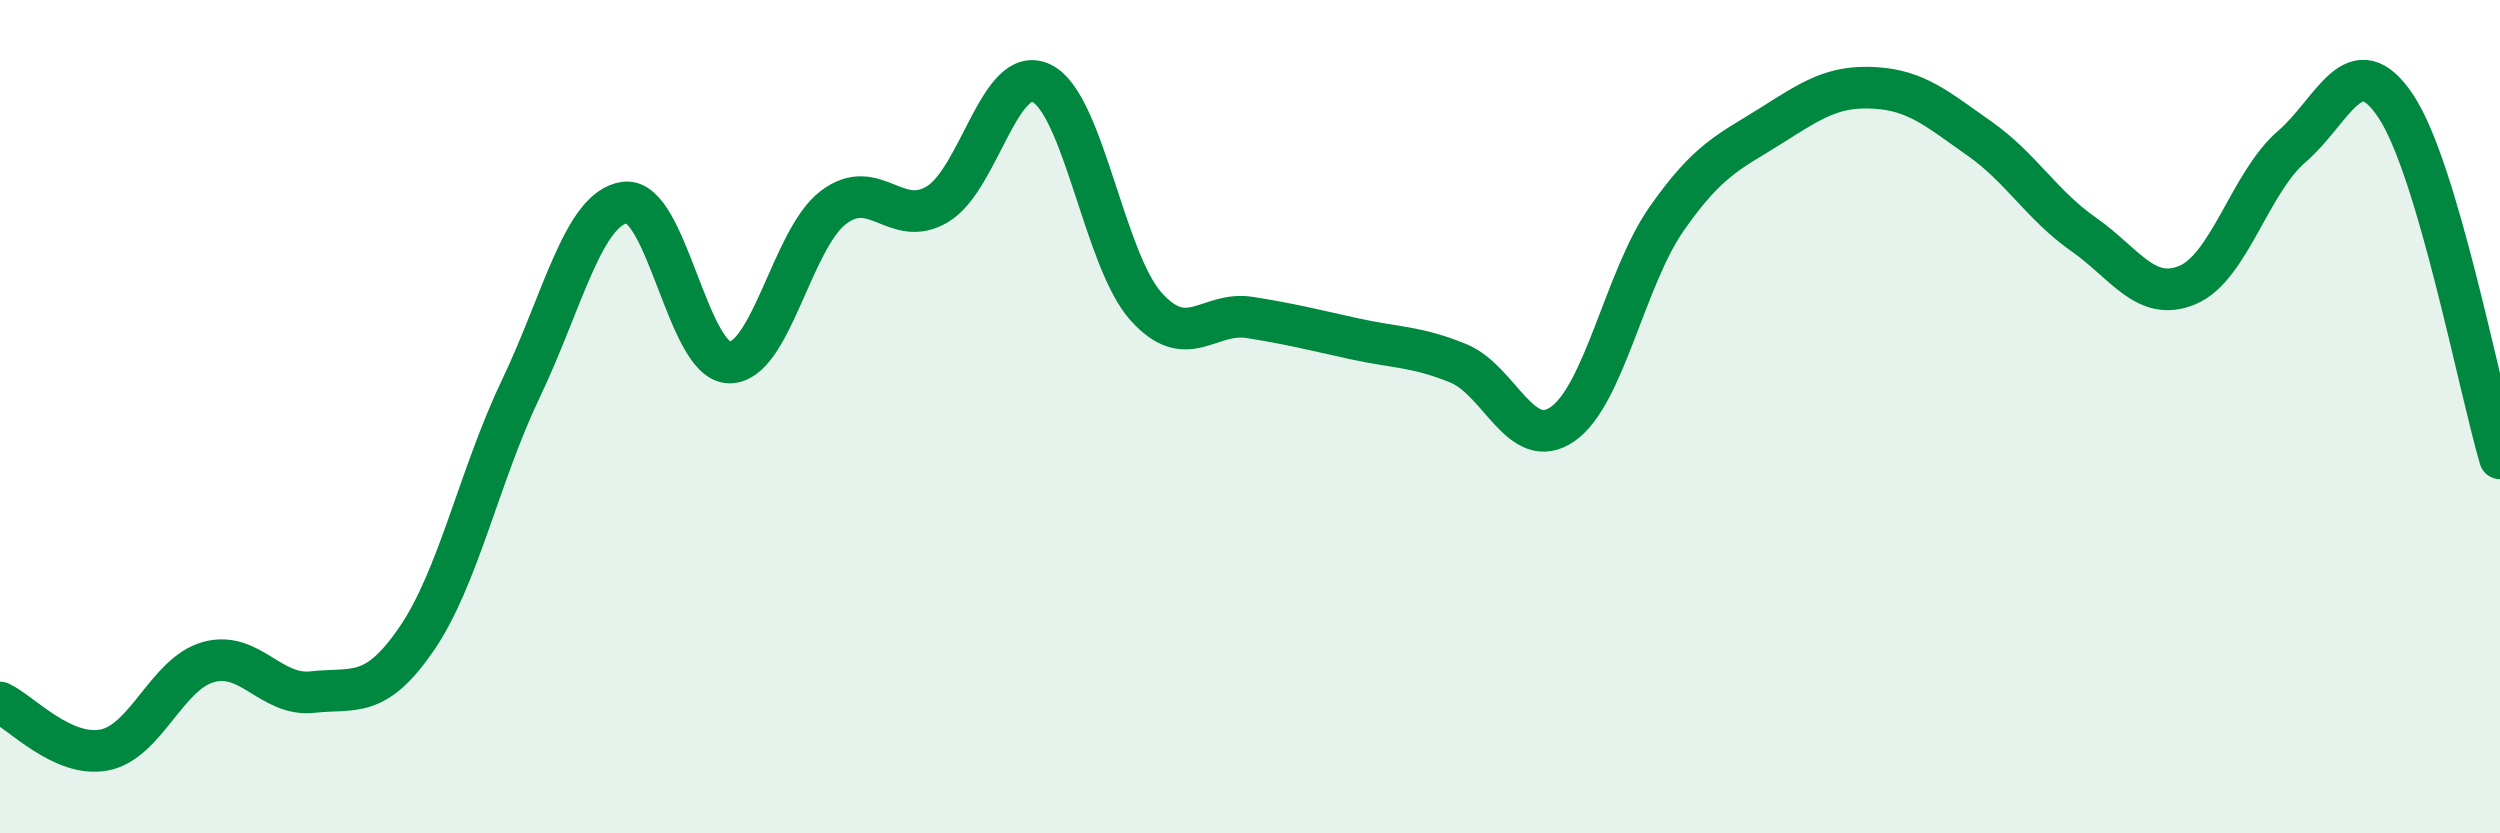
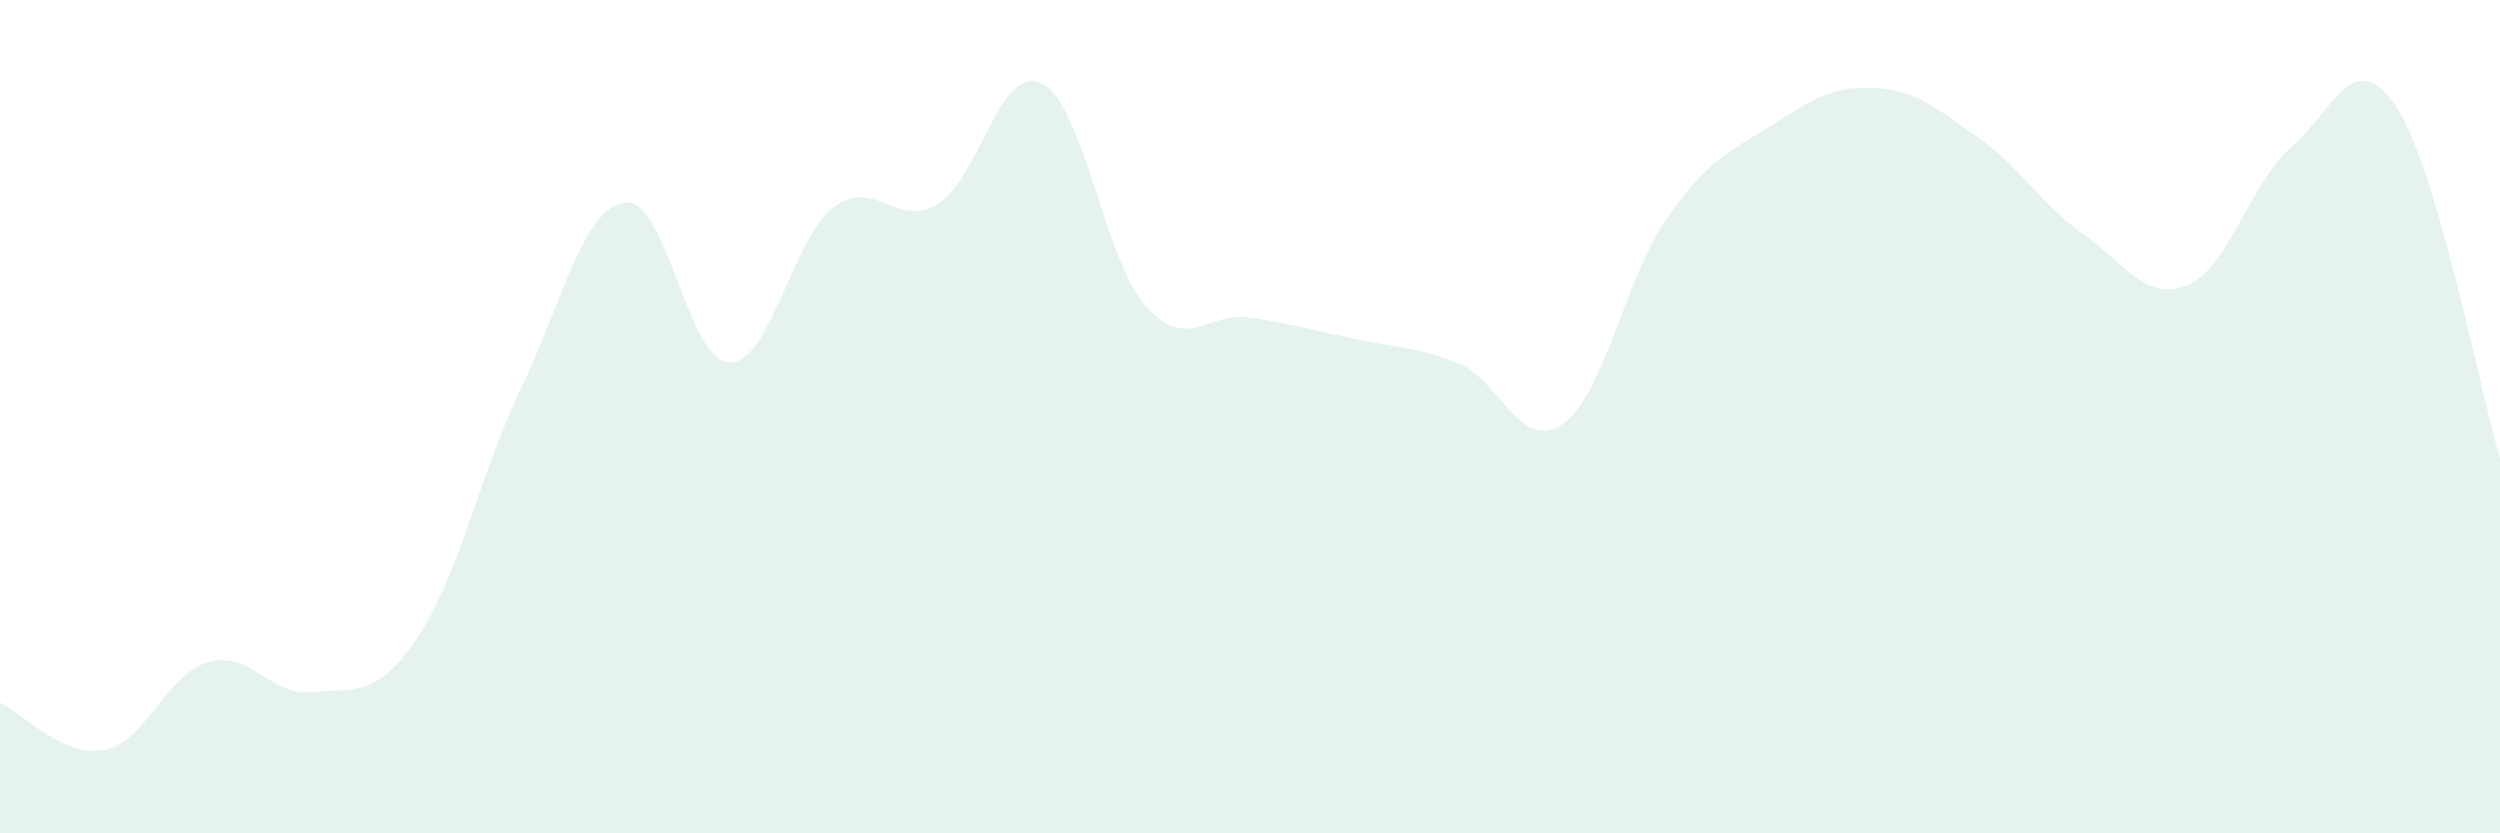
<svg xmlns="http://www.w3.org/2000/svg" width="60" height="20" viewBox="0 0 60 20">
  <path d="M 0,16.86 C 0.5,17.09 1.5,18.19 2.5,18 C 3.5,17.81 4,16.17 5,15.89 C 6,15.61 6.5,16.72 7.5,16.61 C 8.5,16.5 9,16.79 10,15.33 C 11,13.87 11.5,11.42 12.5,9.33 C 13.5,7.24 14,4.99 15,4.86 C 16,4.73 16.5,8.68 17.5,8.7 C 18.5,8.72 19,5.74 20,4.98 C 21,4.22 21.5,5.5 22.5,4.9 C 23.5,4.3 24,1.51 25,2 C 26,2.49 26.5,6.23 27.5,7.35 C 28.5,8.47 29,7.46 30,7.62 C 31,7.78 31.5,7.91 32.5,8.13 C 33.5,8.35 34,8.31 35,8.72 C 36,9.13 36.5,10.87 37.5,10.18 C 38.5,9.49 39,6.68 40,5.25 C 41,3.82 41.5,3.65 42.5,3.02 C 43.5,2.39 44,2.05 45,2.11 C 46,2.17 46.5,2.62 47.5,3.32 C 48.5,4.02 49,4.92 50,5.62 C 51,6.32 51.5,7.26 52.5,6.84 C 53.5,6.42 54,4.38 55,3.52 C 56,2.66 56.5,1.05 57.5,2.55 C 58.5,4.05 59.5,9.31 60,11L60 20L0 20Z" fill="#008740" opacity="0.1" stroke-linecap="round" stroke-linejoin="round" />
-   <path d="M 0,16.86 C 0.5,17.09 1.5,18.19 2.5,18 C 3.5,17.81 4,16.17 5,15.89 C 6,15.61 6.5,16.72 7.5,16.61 C 8.5,16.5 9,16.79 10,15.33 C 11,13.87 11.5,11.42 12.5,9.33 C 13.5,7.24 14,4.99 15,4.86 C 16,4.73 16.5,8.68 17.5,8.7 C 18.5,8.72 19,5.74 20,4.98 C 21,4.22 21.5,5.5 22.5,4.9 C 23.5,4.3 24,1.51 25,2 C 26,2.49 26.5,6.23 27.5,7.35 C 28.5,8.47 29,7.46 30,7.62 C 31,7.78 31.5,7.91 32.5,8.13 C 33.5,8.35 34,8.31 35,8.72 C 36,9.13 36.5,10.87 37.5,10.18 C 38.5,9.49 39,6.68 40,5.25 C 41,3.82 41.5,3.65 42.5,3.02 C 43.5,2.39 44,2.05 45,2.11 C 46,2.17 46.5,2.62 47.5,3.32 C 48.5,4.02 49,4.92 50,5.62 C 51,6.32 51.5,7.26 52.5,6.84 C 53.5,6.42 54,4.38 55,3.52 C 56,2.66 56.5,1.05 57.5,2.55 C 58.5,4.05 59.5,9.31 60,11" stroke="#008740" stroke-width="1" fill="none" stroke-linecap="round" stroke-linejoin="round" />
</svg>